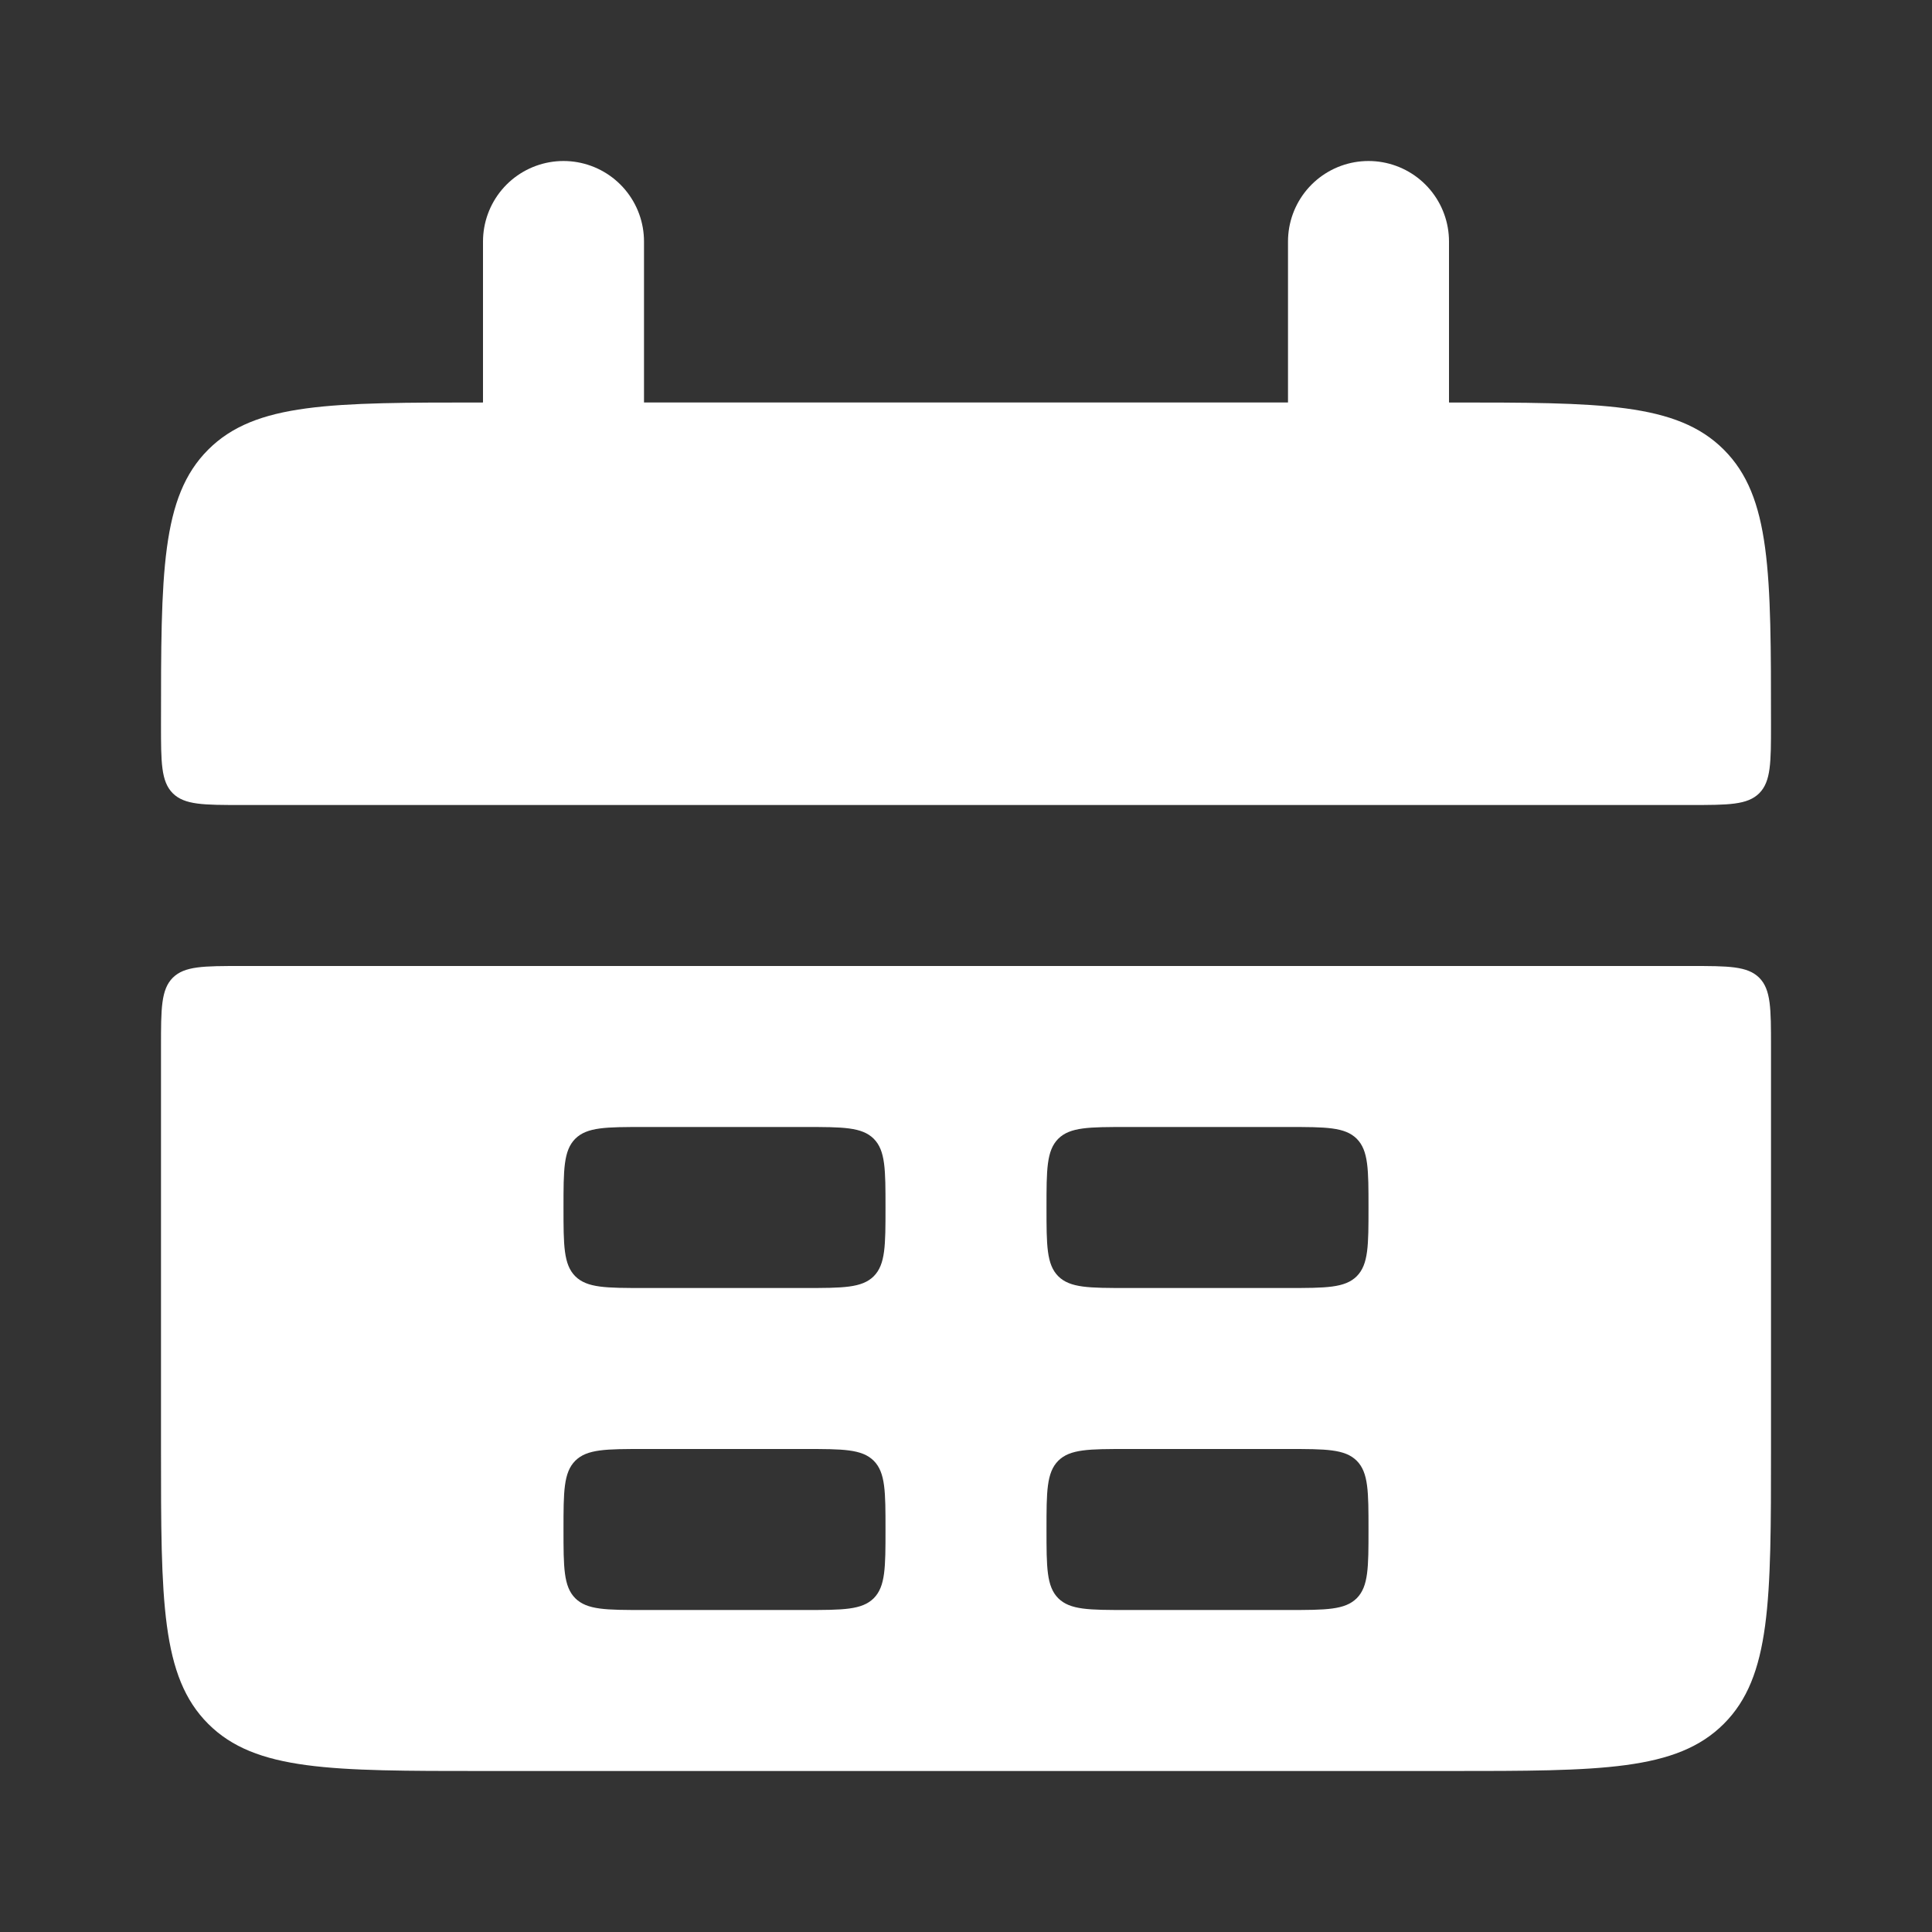
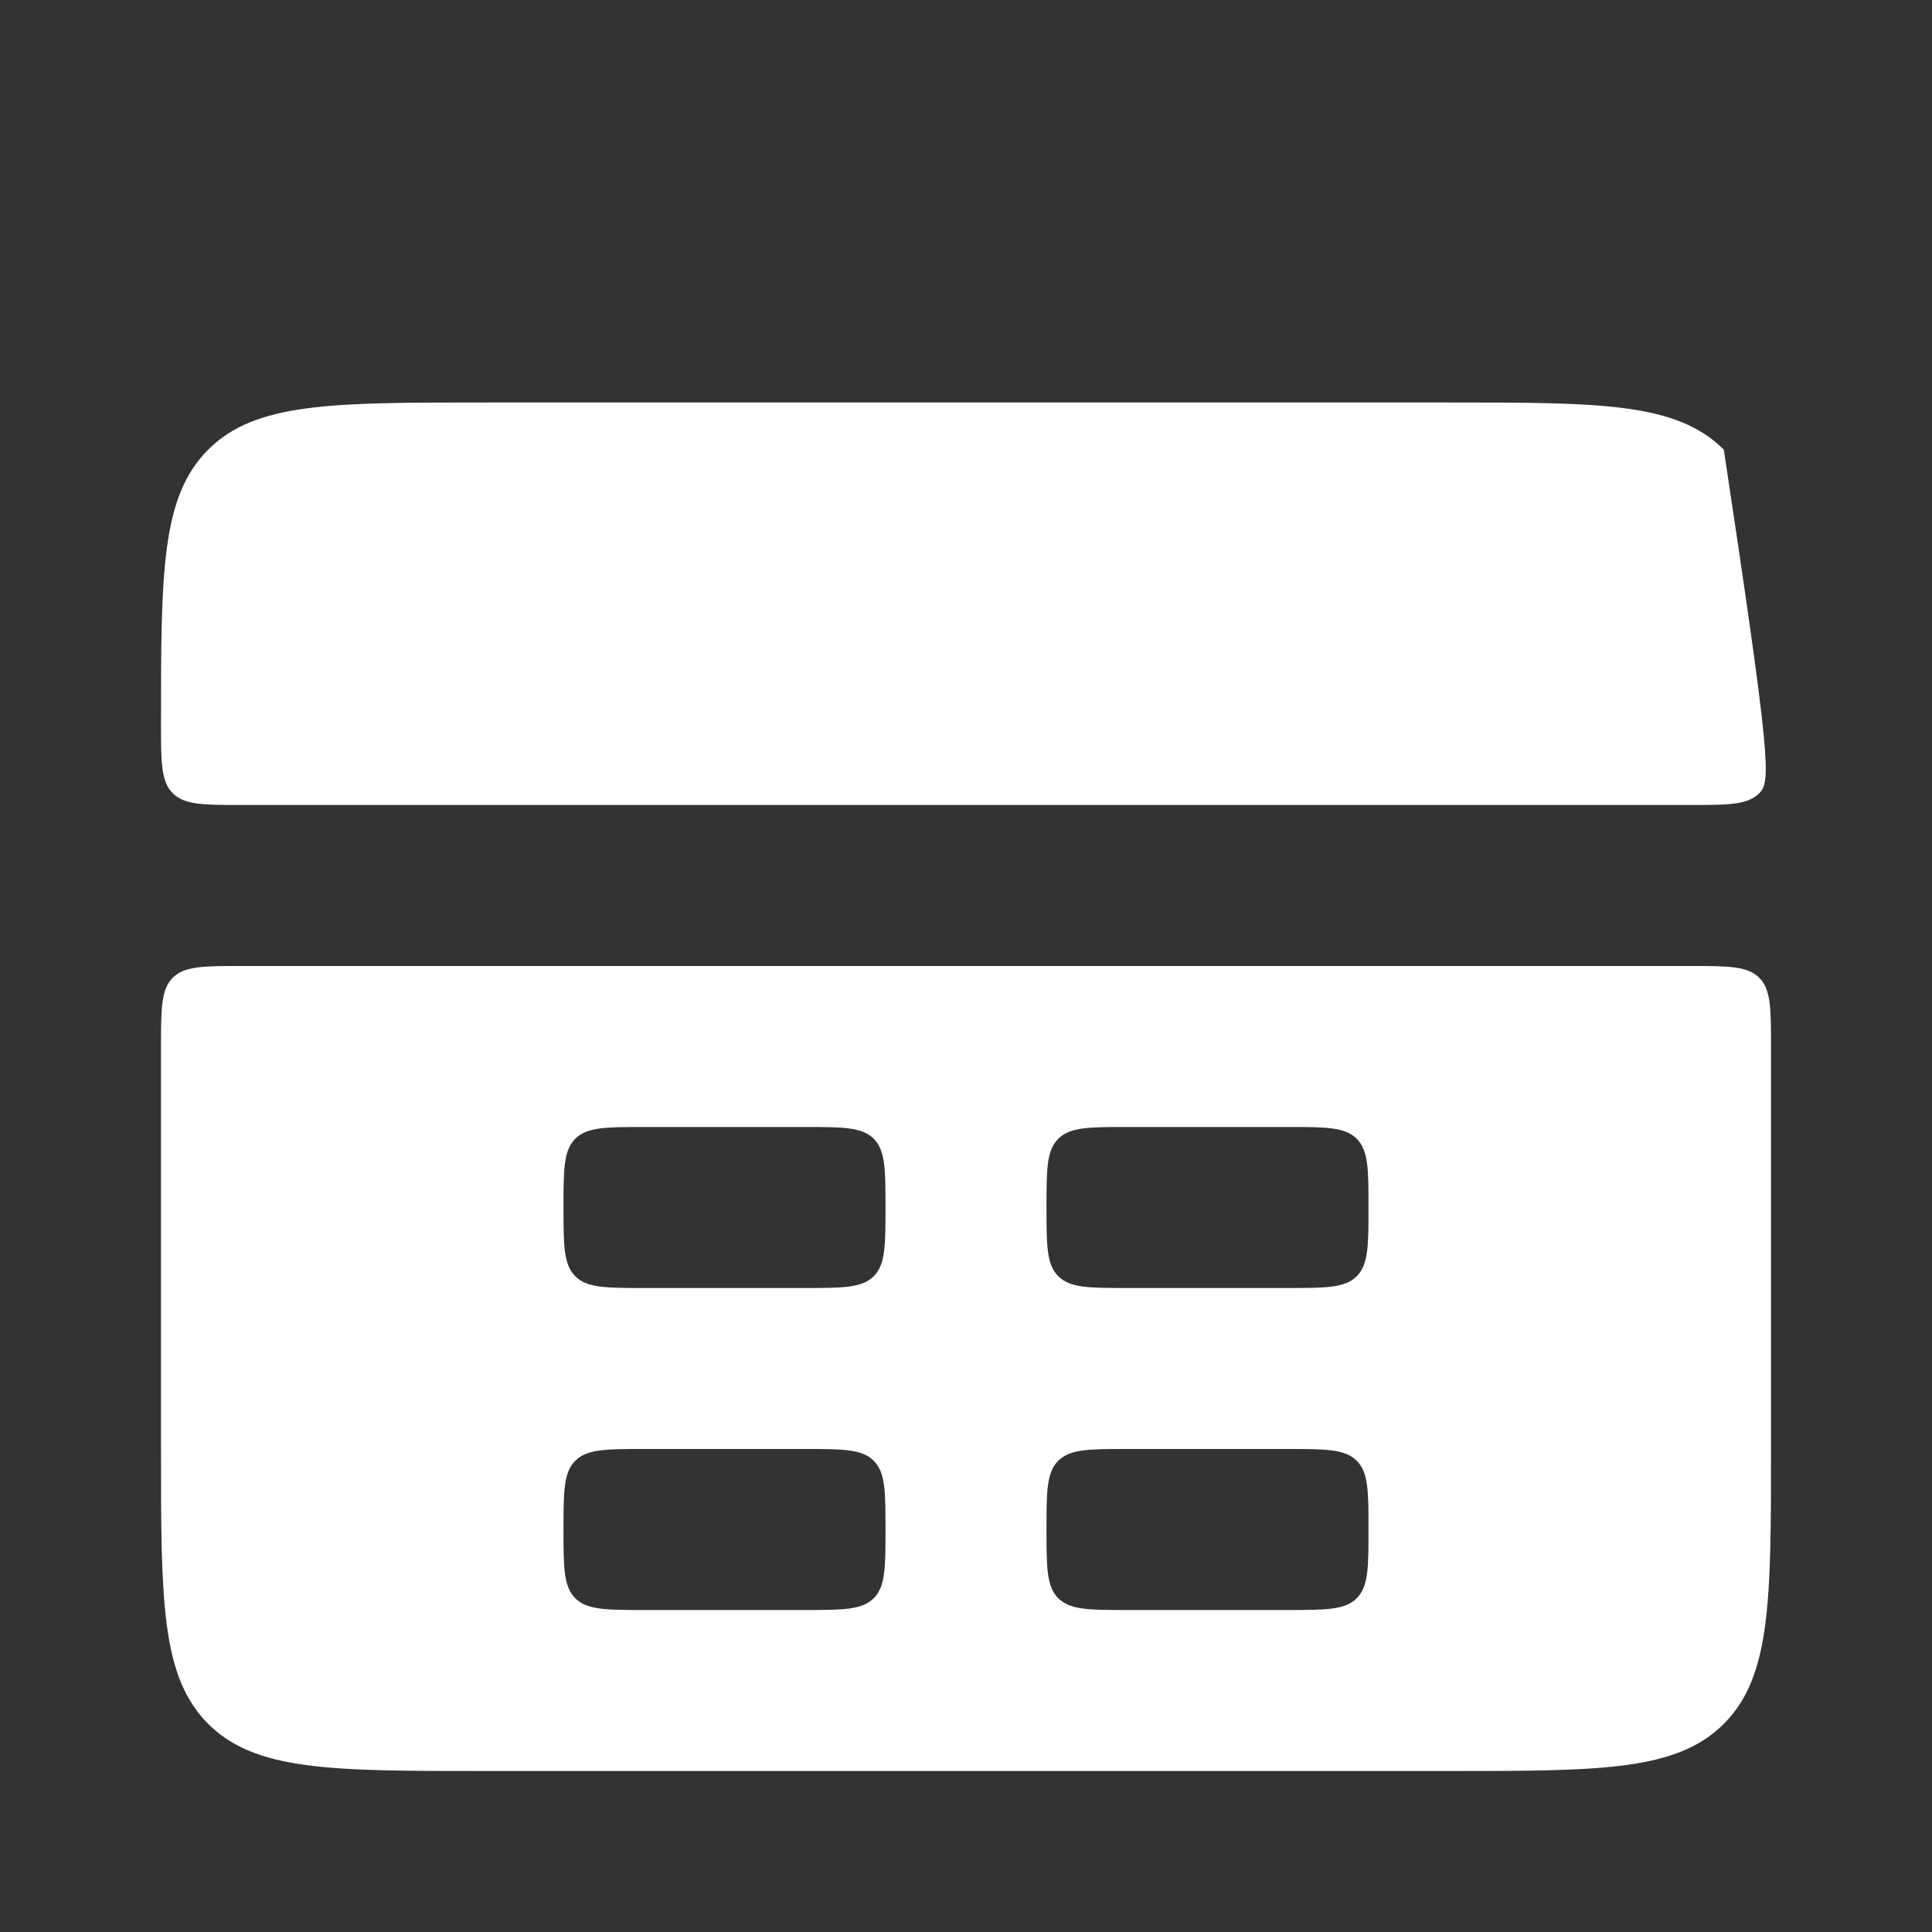
<svg xmlns="http://www.w3.org/2000/svg" width="24" height="24" viewBox="0 0 24 24" fill="none">
  <rect x="0" y="0" width="24" height="24" fill="#333333" stroke="none" />
-   <path d="M2 9C2 7.114 2 6.172 2.586 5.586C3.172 5 4.114 5 6 5H18C19.886 5 20.828 5 21.414 5.586C22 6.172 22 7.114 22 9C22 9.471 22 9.707 21.854 9.854C21.707 10 21.47 10 21 10H3C2.529 10 2.293 10 2.146 9.854C2 9.707 2 9.47 2 9Z" fill="white" />
+   <path d="M2 9C2 7.114 2 6.172 2.586 5.586C3.172 5 4.114 5 6 5H18C19.886 5 20.828 5 21.414 5.586C22 9.471 22 9.707 21.854 9.854C21.707 10 21.47 10 21 10H3C2.529 10 2.293 10 2.146 9.854C2 9.707 2 9.47 2 9Z" fill="white" />
  <path fill-rule="evenodd" clip-rule="evenodd" d="M2 18C2 19.886 2 20.828 2.586 21.414C3.172 22 4.114 22 6 22H18C19.886 22 20.828 22 21.414 21.414C22 20.828 22 19.886 22 18V13C22 12.529 22 12.293 21.854 12.146C21.707 12 21.47 12 21 12H3C2.529 12 2.293 12 2.146 12.146C2 12.293 2 12.53 2 13V18ZM7 15C7 14.529 7 14.293 7.146 14.146C7.293 14 7.53 14 8 14H10C10.471 14 10.707 14 10.854 14.146C11 14.293 11 14.529 11 15C11 15.471 11 15.707 10.854 15.854C10.707 16 10.47 16 10 16H8C7.529 16 7.293 16 7.146 15.854C7 15.707 7 15.47 7 15ZM7.146 18.146C7 18.293 7 18.53 7 19C7 19.47 7 19.707 7.146 19.854C7.293 20 7.53 20 8 20H10C10.471 20 10.707 20 10.854 19.854C11 19.707 11 19.47 11 19C11 18.53 11 18.293 10.854 18.146C10.707 18 10.47 18 10 18H8C7.529 18 7.293 18 7.146 18.146ZM13 15C13 14.529 13 14.293 13.146 14.146C13.293 14 13.53 14 14 14H16C16.471 14 16.707 14 16.854 14.146C17 14.293 17 14.529 17 15C17 15.471 17 15.707 16.854 15.854C16.707 16 16.47 16 16 16H14C13.529 16 13.293 16 13.146 15.854C13 15.707 13 15.47 13 15ZM13.146 18.146C13 18.293 13 18.53 13 19C13 19.47 13 19.707 13.146 19.854C13.293 20 13.529 20 14 20H16C16.471 20 16.707 20 16.854 19.854C17 19.707 17 19.47 17 19C17 18.53 17 18.293 16.854 18.146C16.707 18 16.47 18 16 18H14C13.529 18 13.293 18 13.146 18.146Z" fill="white" />
-   <path d="M7 3V6M17 3V6" stroke="white" stroke-width="2" stroke-linecap="round" />
</svg>